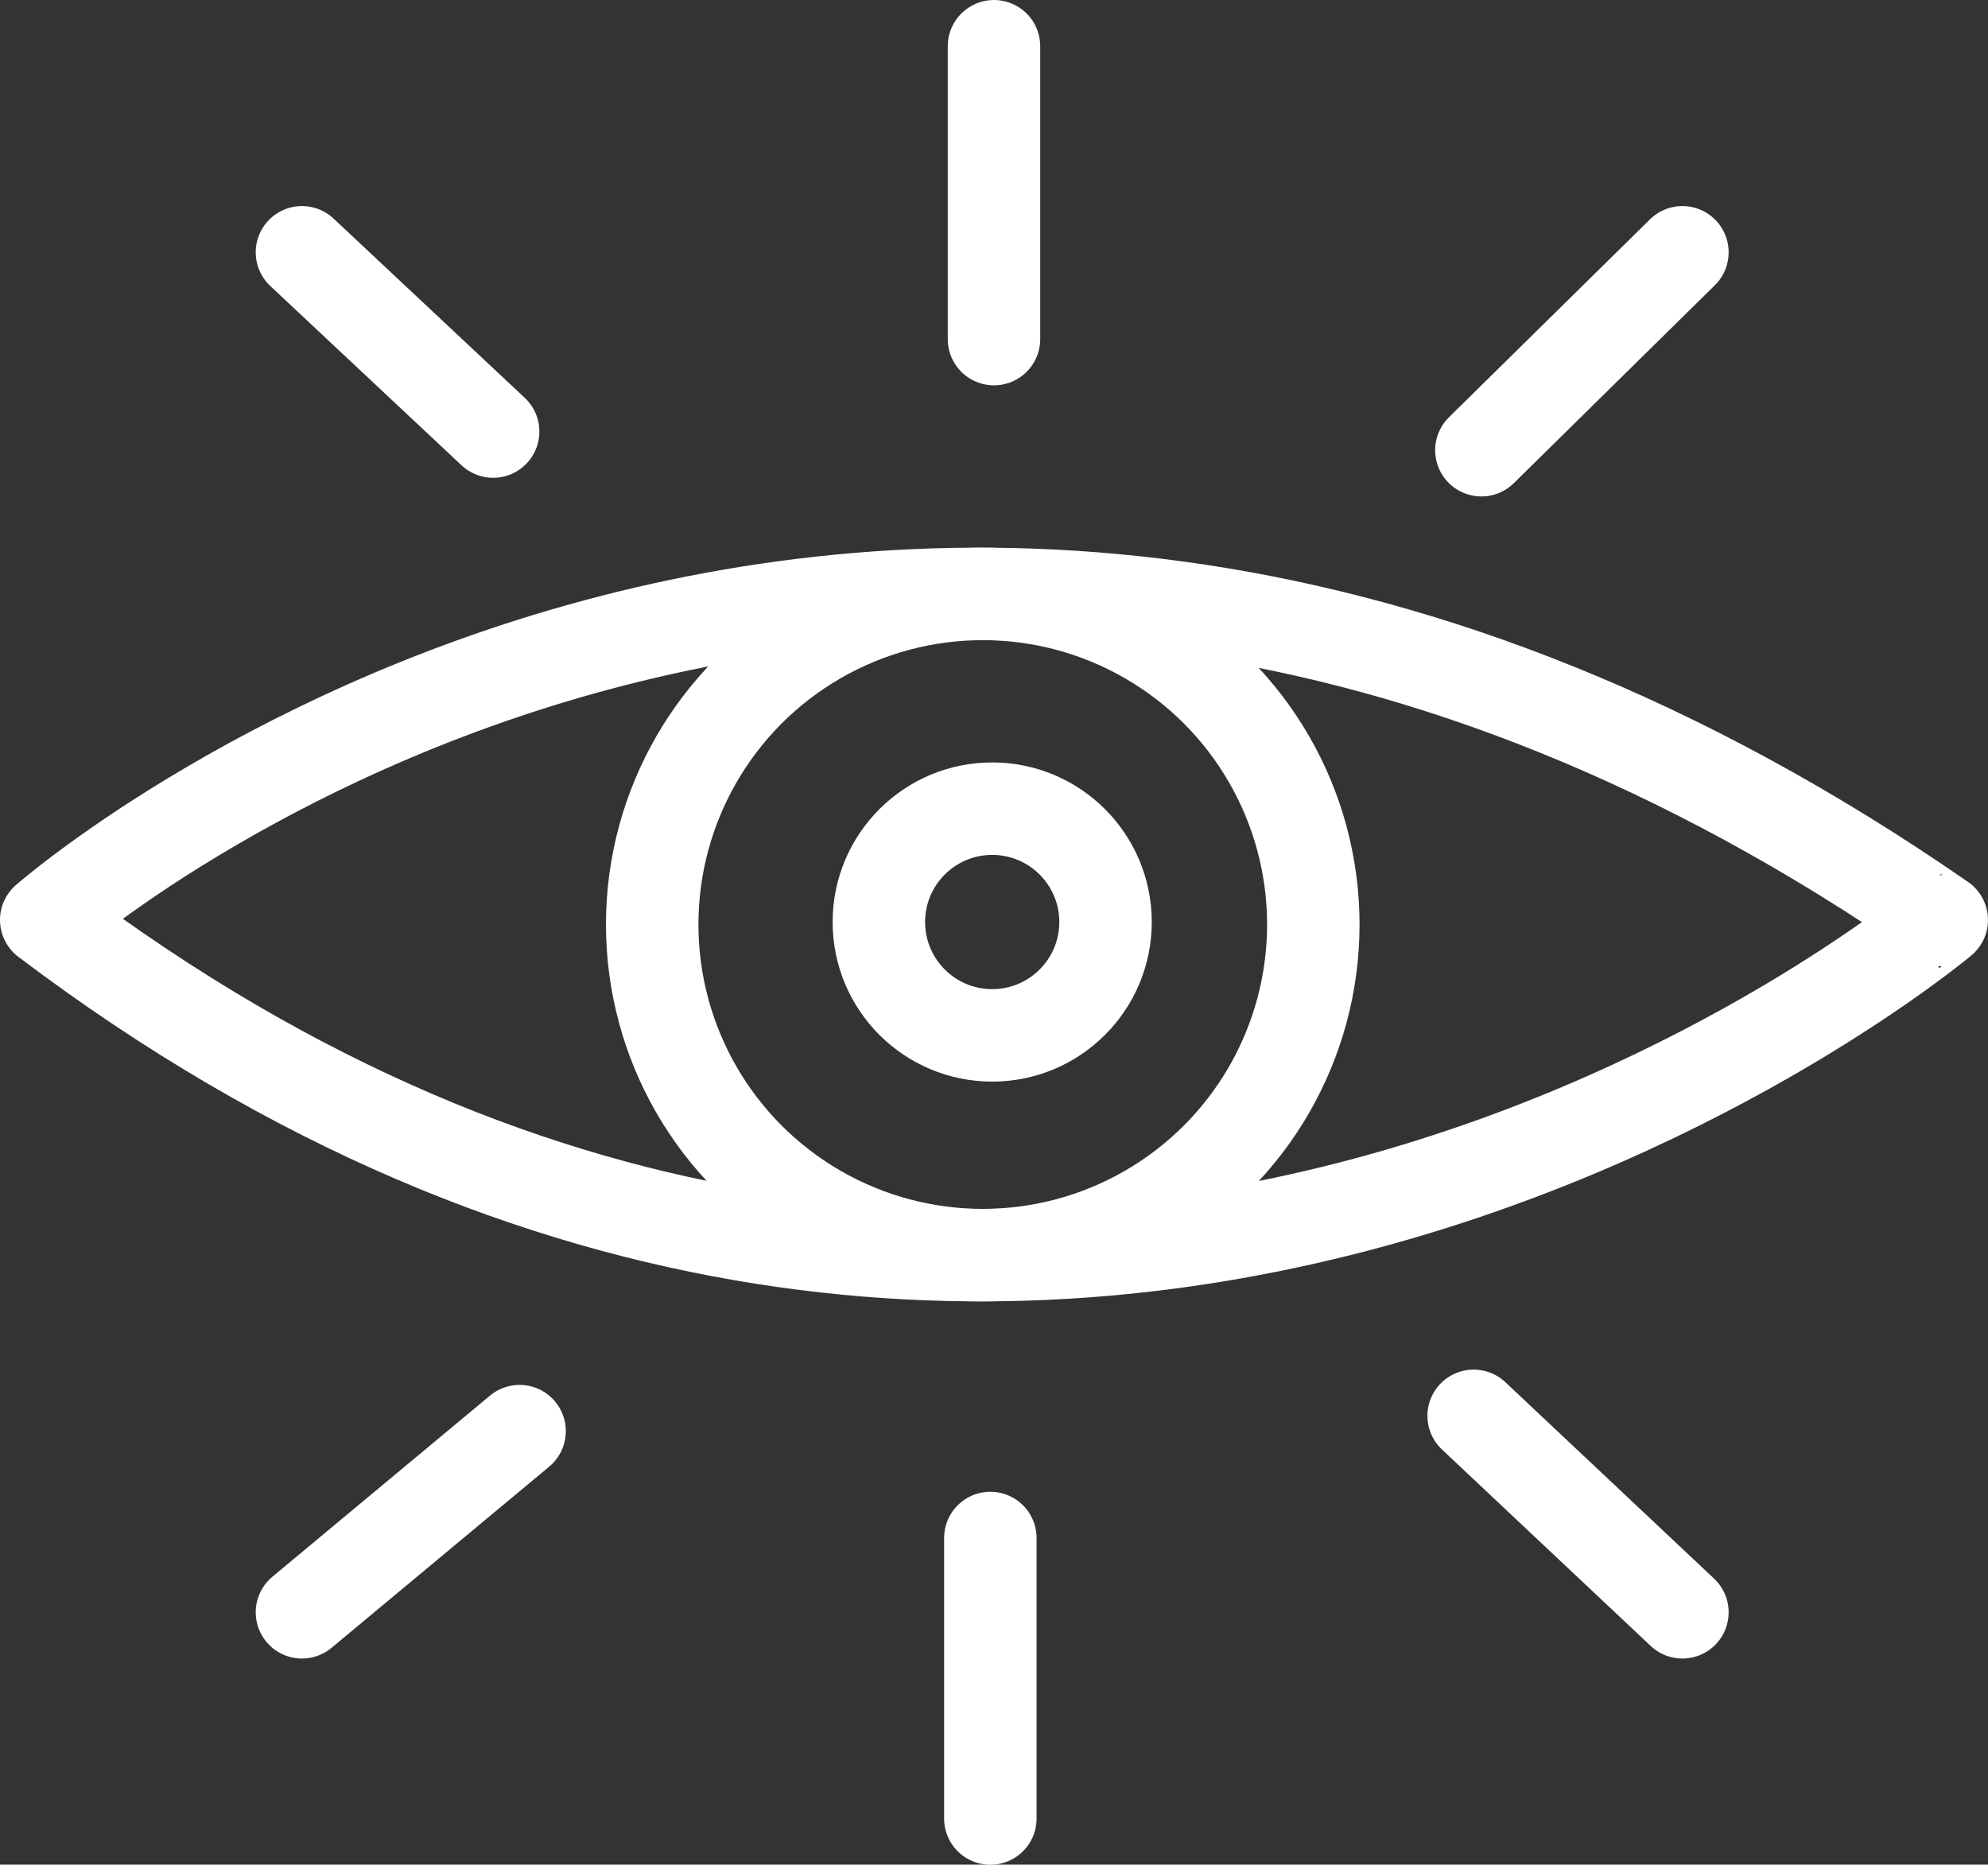
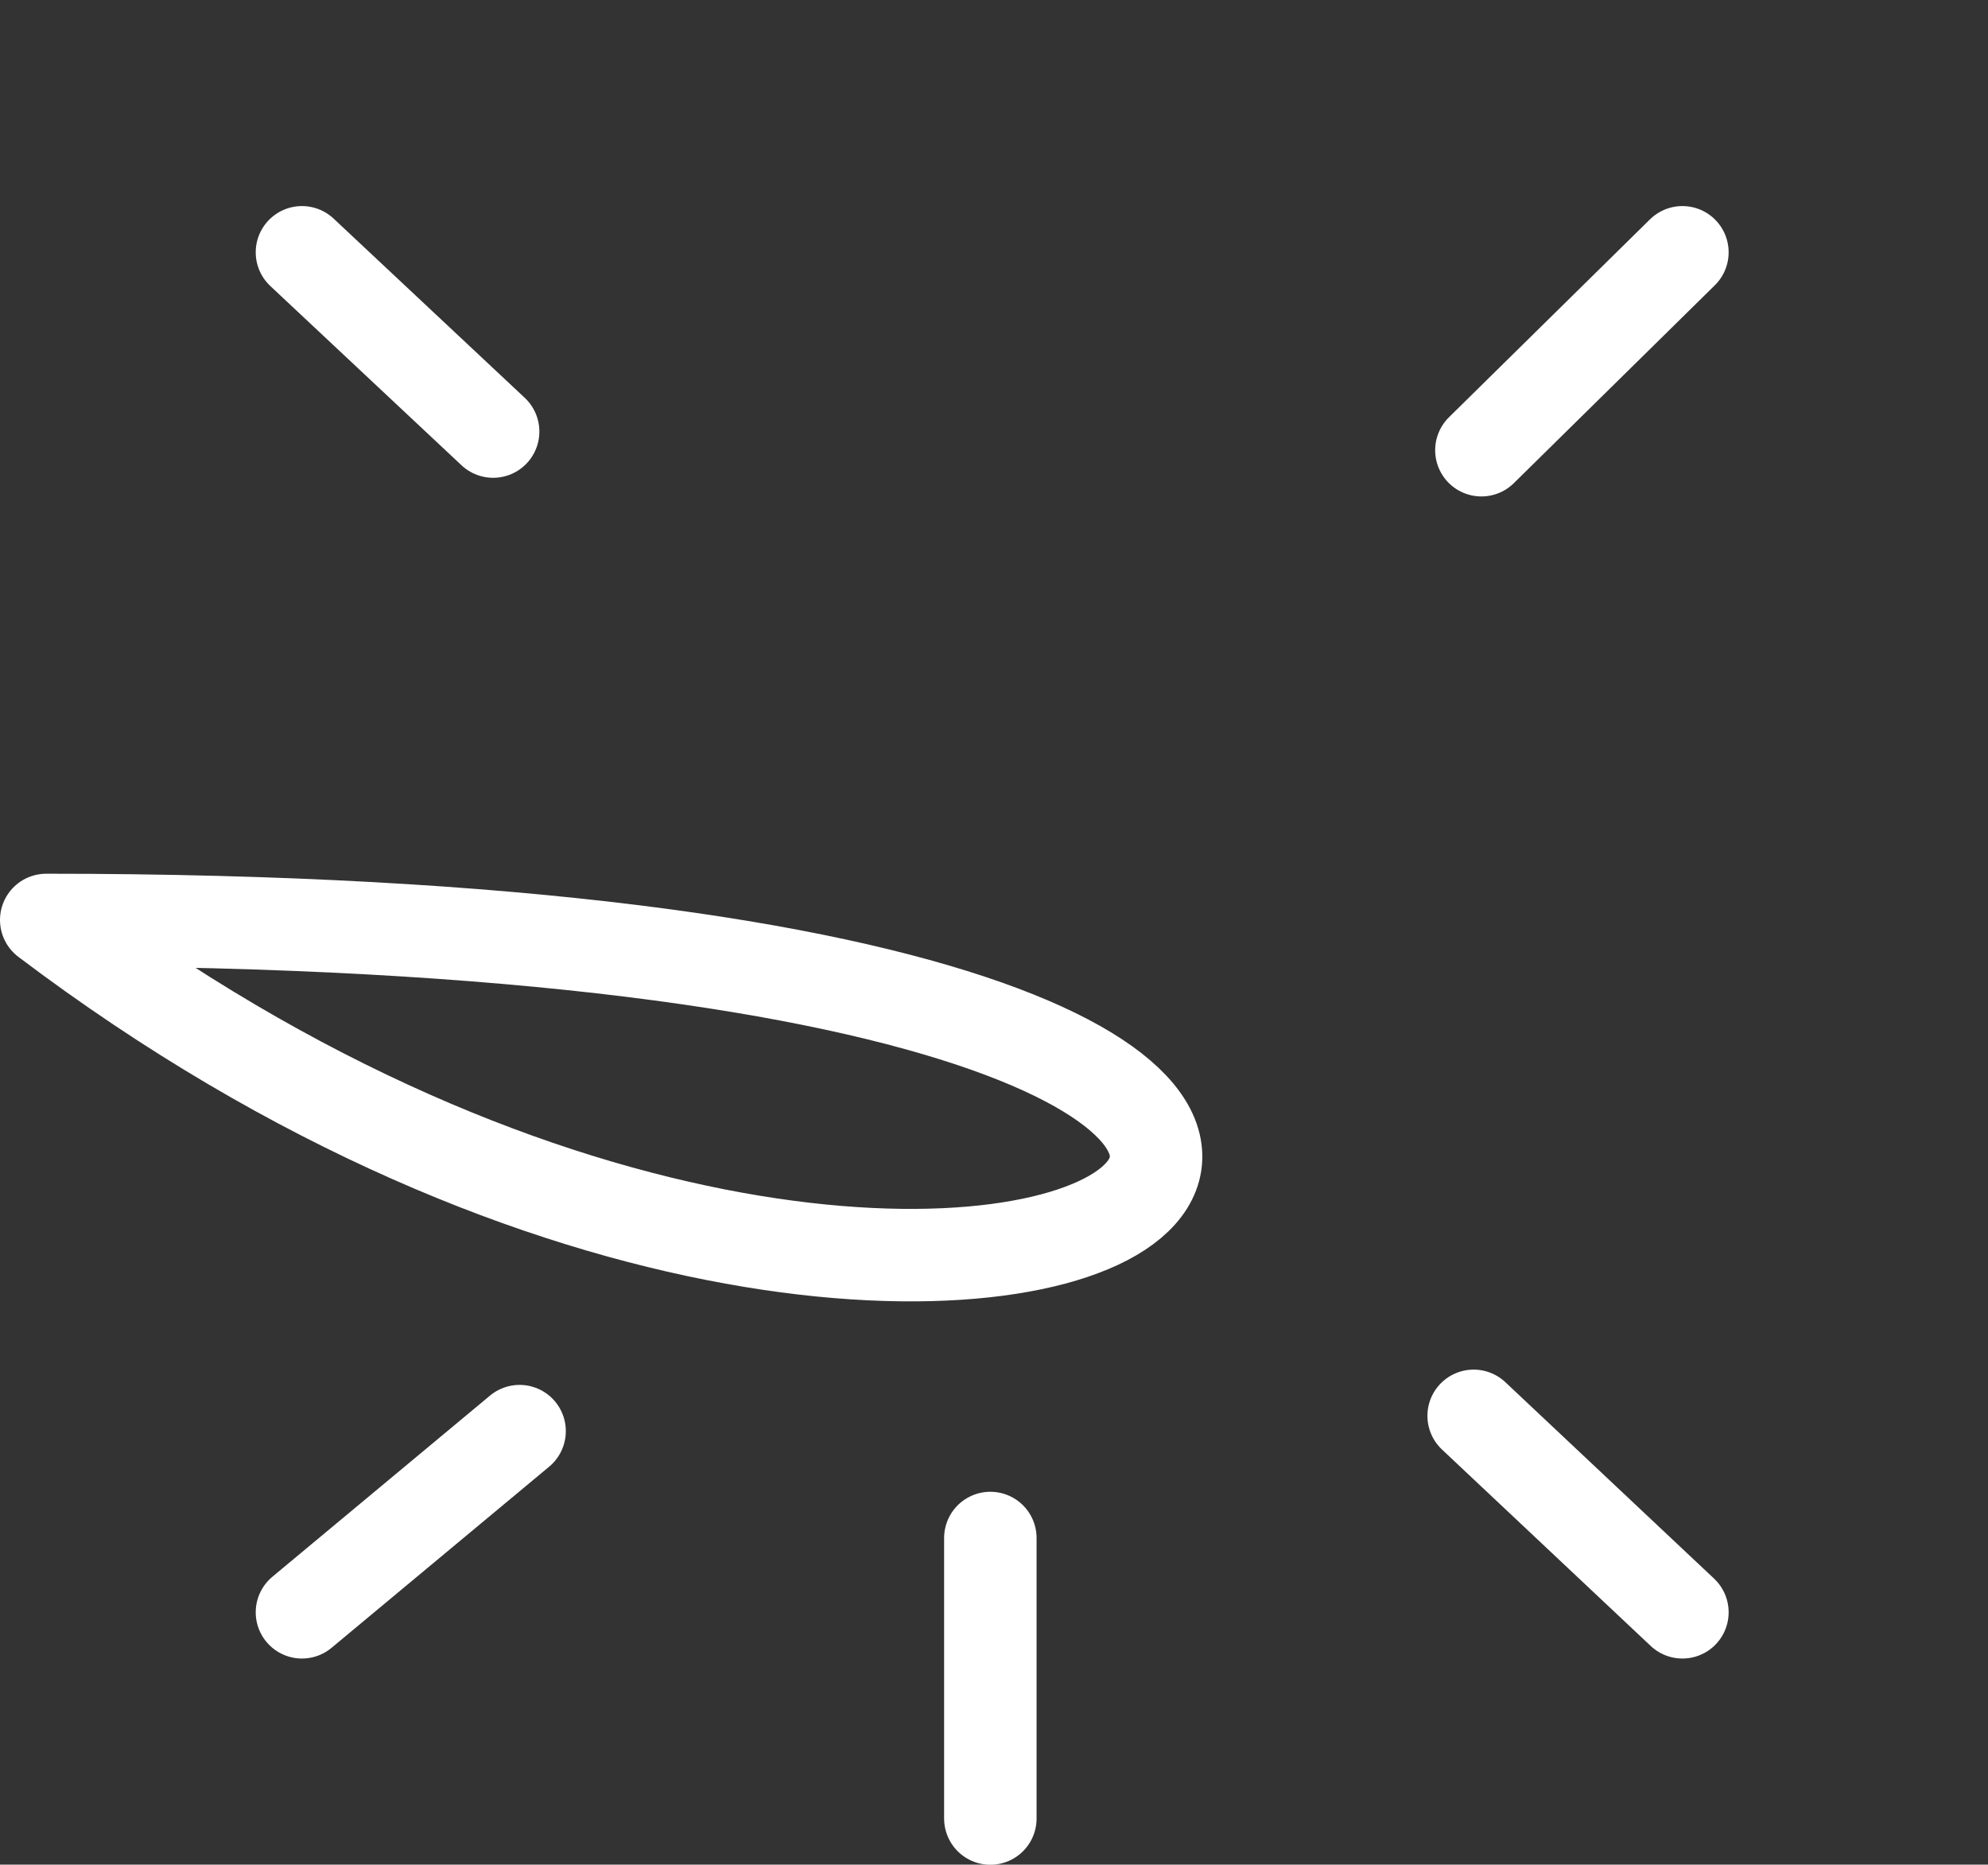
<svg xmlns="http://www.w3.org/2000/svg" width="64.501" height="60.49" viewBox="0 0 64.501 60.49">
  <rect x="0" y="0" width="64.501" height="60.49" fill="#333333" stroke="none" />
  <g id="Group_972" data-name="Group 972" transform="translate(-103.273 -1636.273)">
-     <path id="Path_2628" data-name="Path 2628" d="M1,38.155s27.133-23.8,61.5,0C62.5,38.155,33.363,62.621,1,38.155Z" transform="translate(103.773 1627.962)" fill="none" stroke="#fff" stroke-linecap="round" stroke-linejoin="round" stroke-width="3" />
+     <path id="Path_2628" data-name="Path 2628" d="M1,38.155C62.5,38.155,33.363,62.621,1,38.155Z" transform="translate(103.773 1627.962)" fill="none" stroke="#fff" stroke-linecap="round" stroke-linejoin="round" stroke-width="3" />
    <line id="Line_89" data-name="Line 89" x1="6.203" y1="5.815" transform="translate(113.07 1644.458)" fill="none" stroke="#fff" stroke-linecap="round" stroke-linejoin="round" stroke-width="3" />
    <path id="Path_2631" data-name="Path 2631" d="M1.5,6.42,8.022,0" transform="translate(149.837 1644.458)" fill="none" stroke="#fff" stroke-linecap="round" stroke-width="3" />
-     <line id="Line_91" data-name="Line 91" y1="9.5" transform="translate(135.523 1637.773)" fill="none" stroke="#fff" stroke-linecap="round" stroke-linejoin="round" stroke-width="3" />
    <path id="Path_2632" data-name="Path 2632" d="M1.249.98,8.022,7.353" transform="translate(149.837 1681.224)" fill="none" stroke="#fff" stroke-linecap="round" stroke-width="3" />
    <path id="Path_2634" data-name="Path 2634" d="M7.061,1.476,0,7.353" transform="translate(113.07 1681.224)" fill="none" stroke="#fff" stroke-linecap="round" stroke-width="3" />
    <path id="Path_2633" data-name="Path 2633" d="M0,1.266v9.1" transform="translate(135.405 1684.901)" fill="none" stroke="#fff" stroke-linecap="round" stroke-width="3" />
-     <circle id="Ellipse_70" data-name="Ellipse 70" cx="3.677" cy="3.677" r="3.677" transform="translate(131.788 1662.507)" fill="none" stroke="#fff" stroke-linecap="round" stroke-linejoin="round" stroke-width="3" />
-     <circle id="Ellipse_71" data-name="Ellipse 71" cx="10.725" cy="10.725" r="10.725" transform="translate(124.434 1655.54)" fill="none" stroke="#fff" stroke-linecap="round" stroke-linejoin="round" stroke-width="3" />
  </g>
</svg>